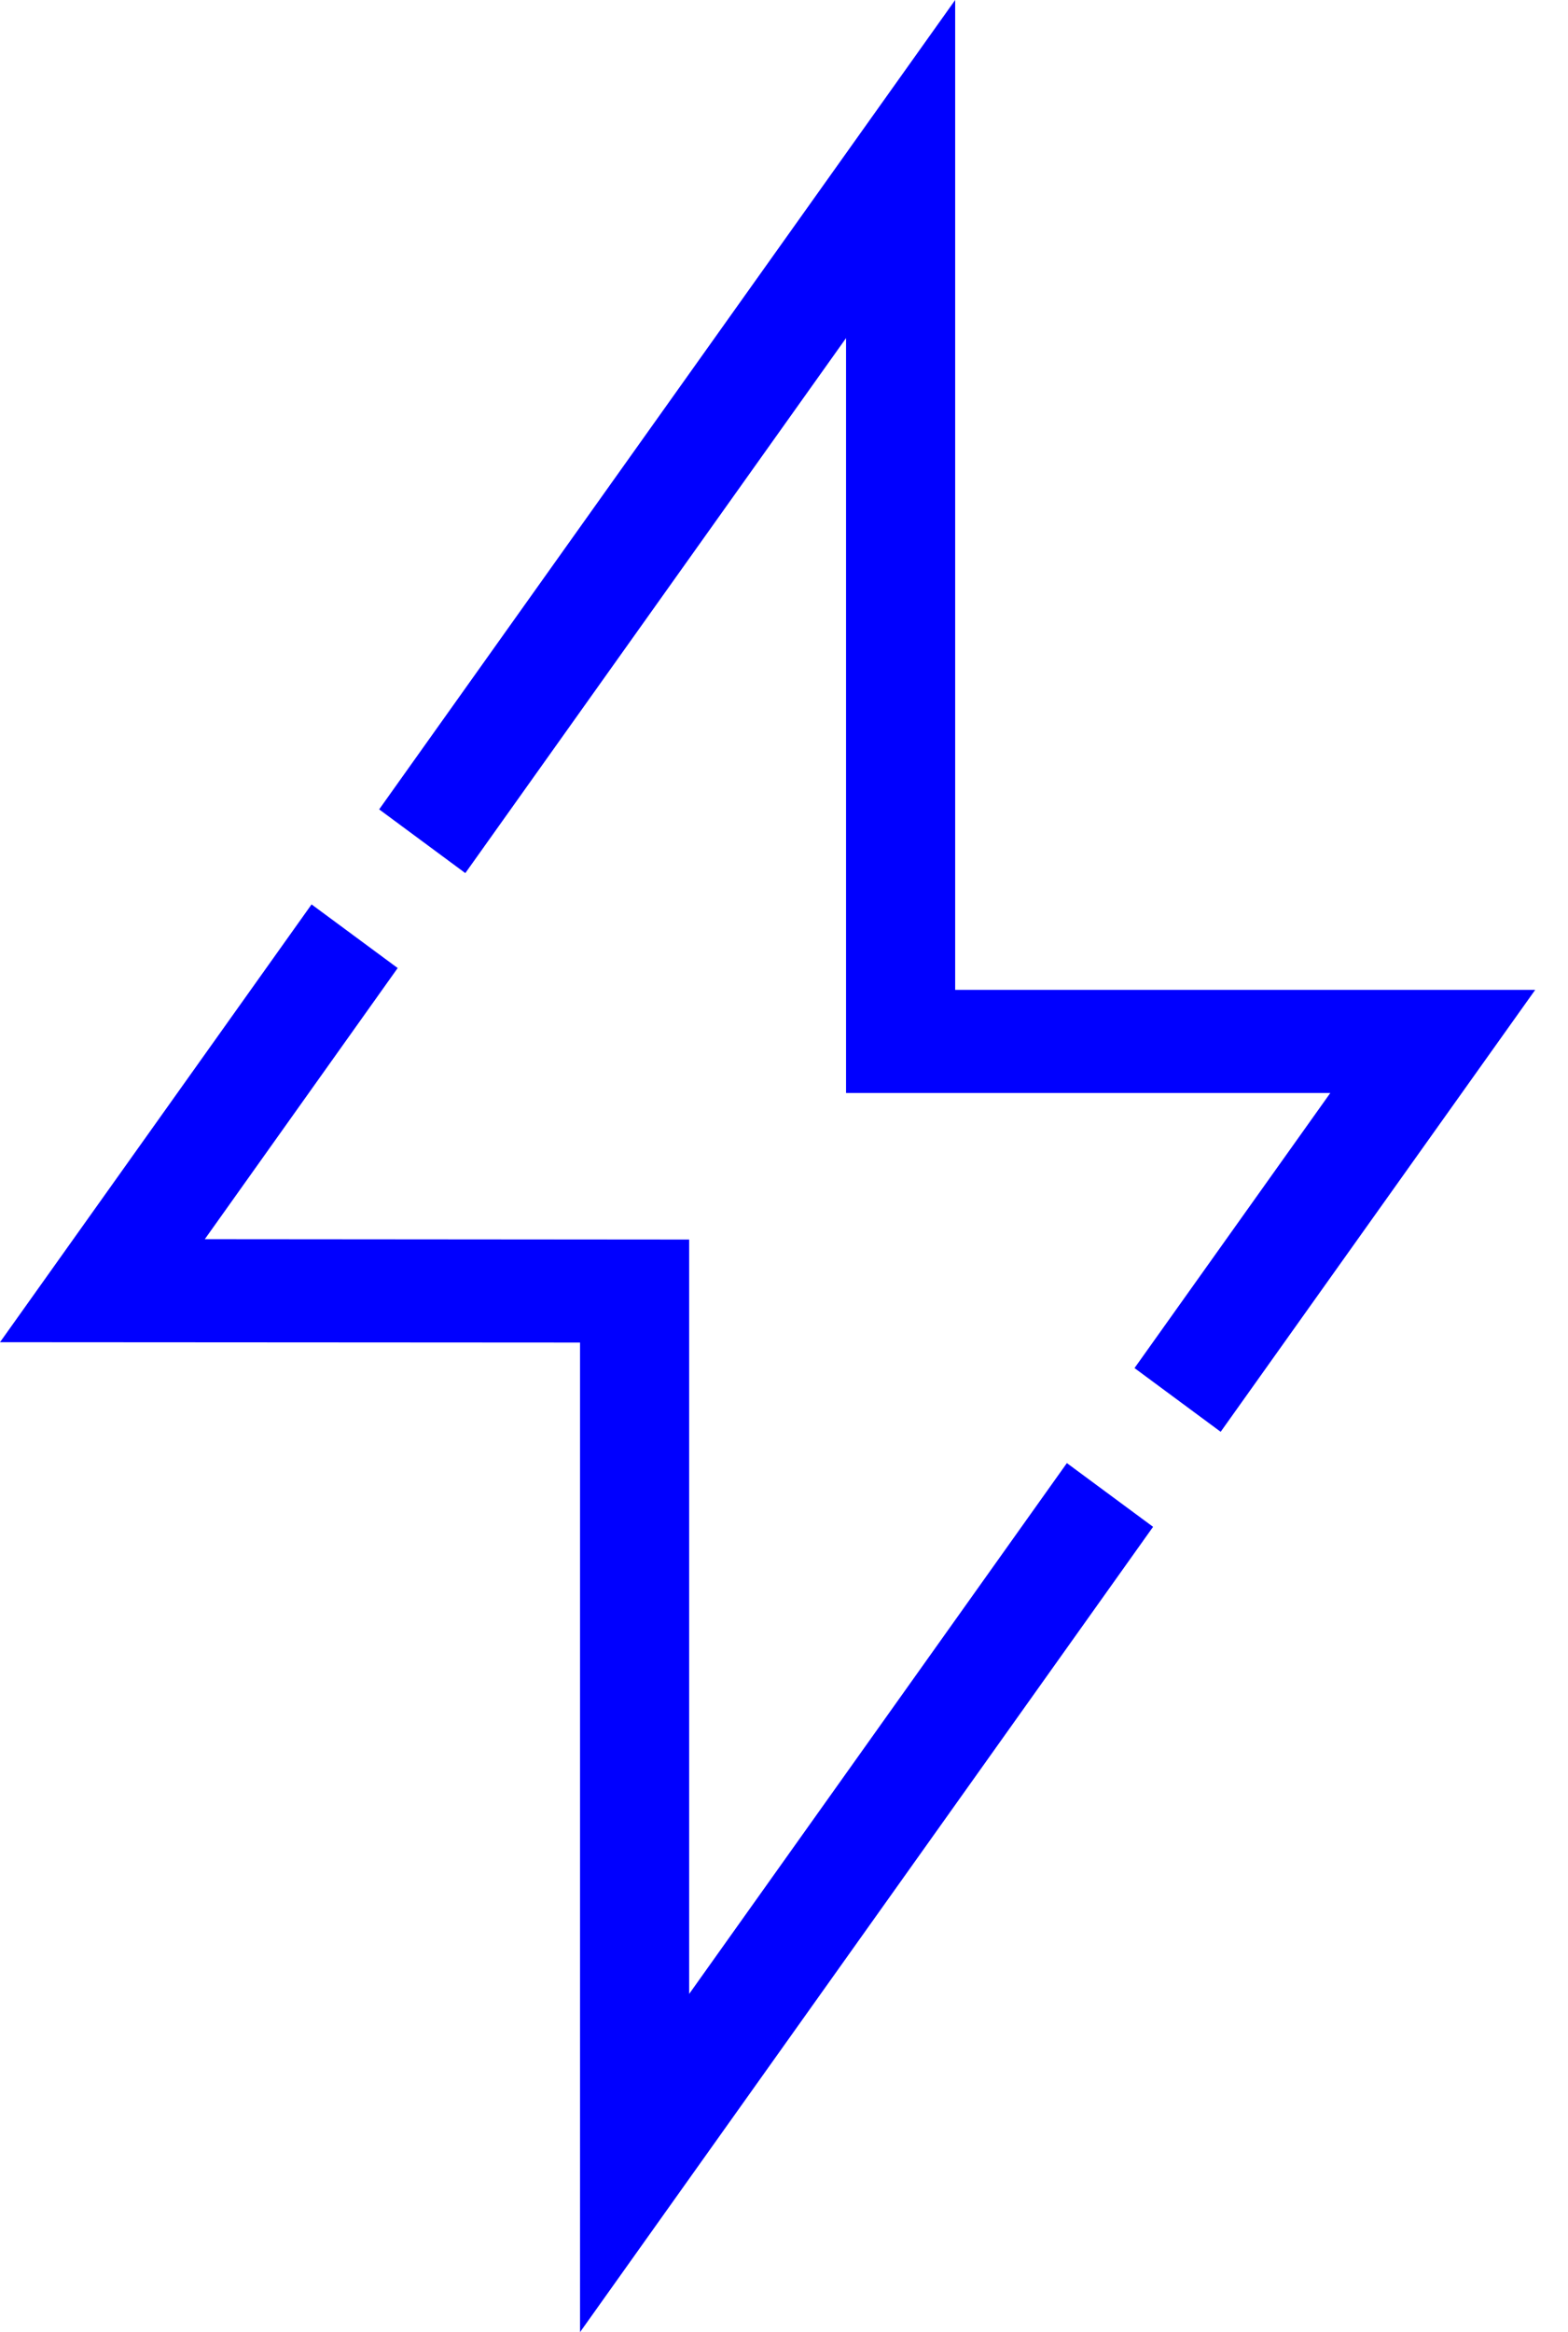
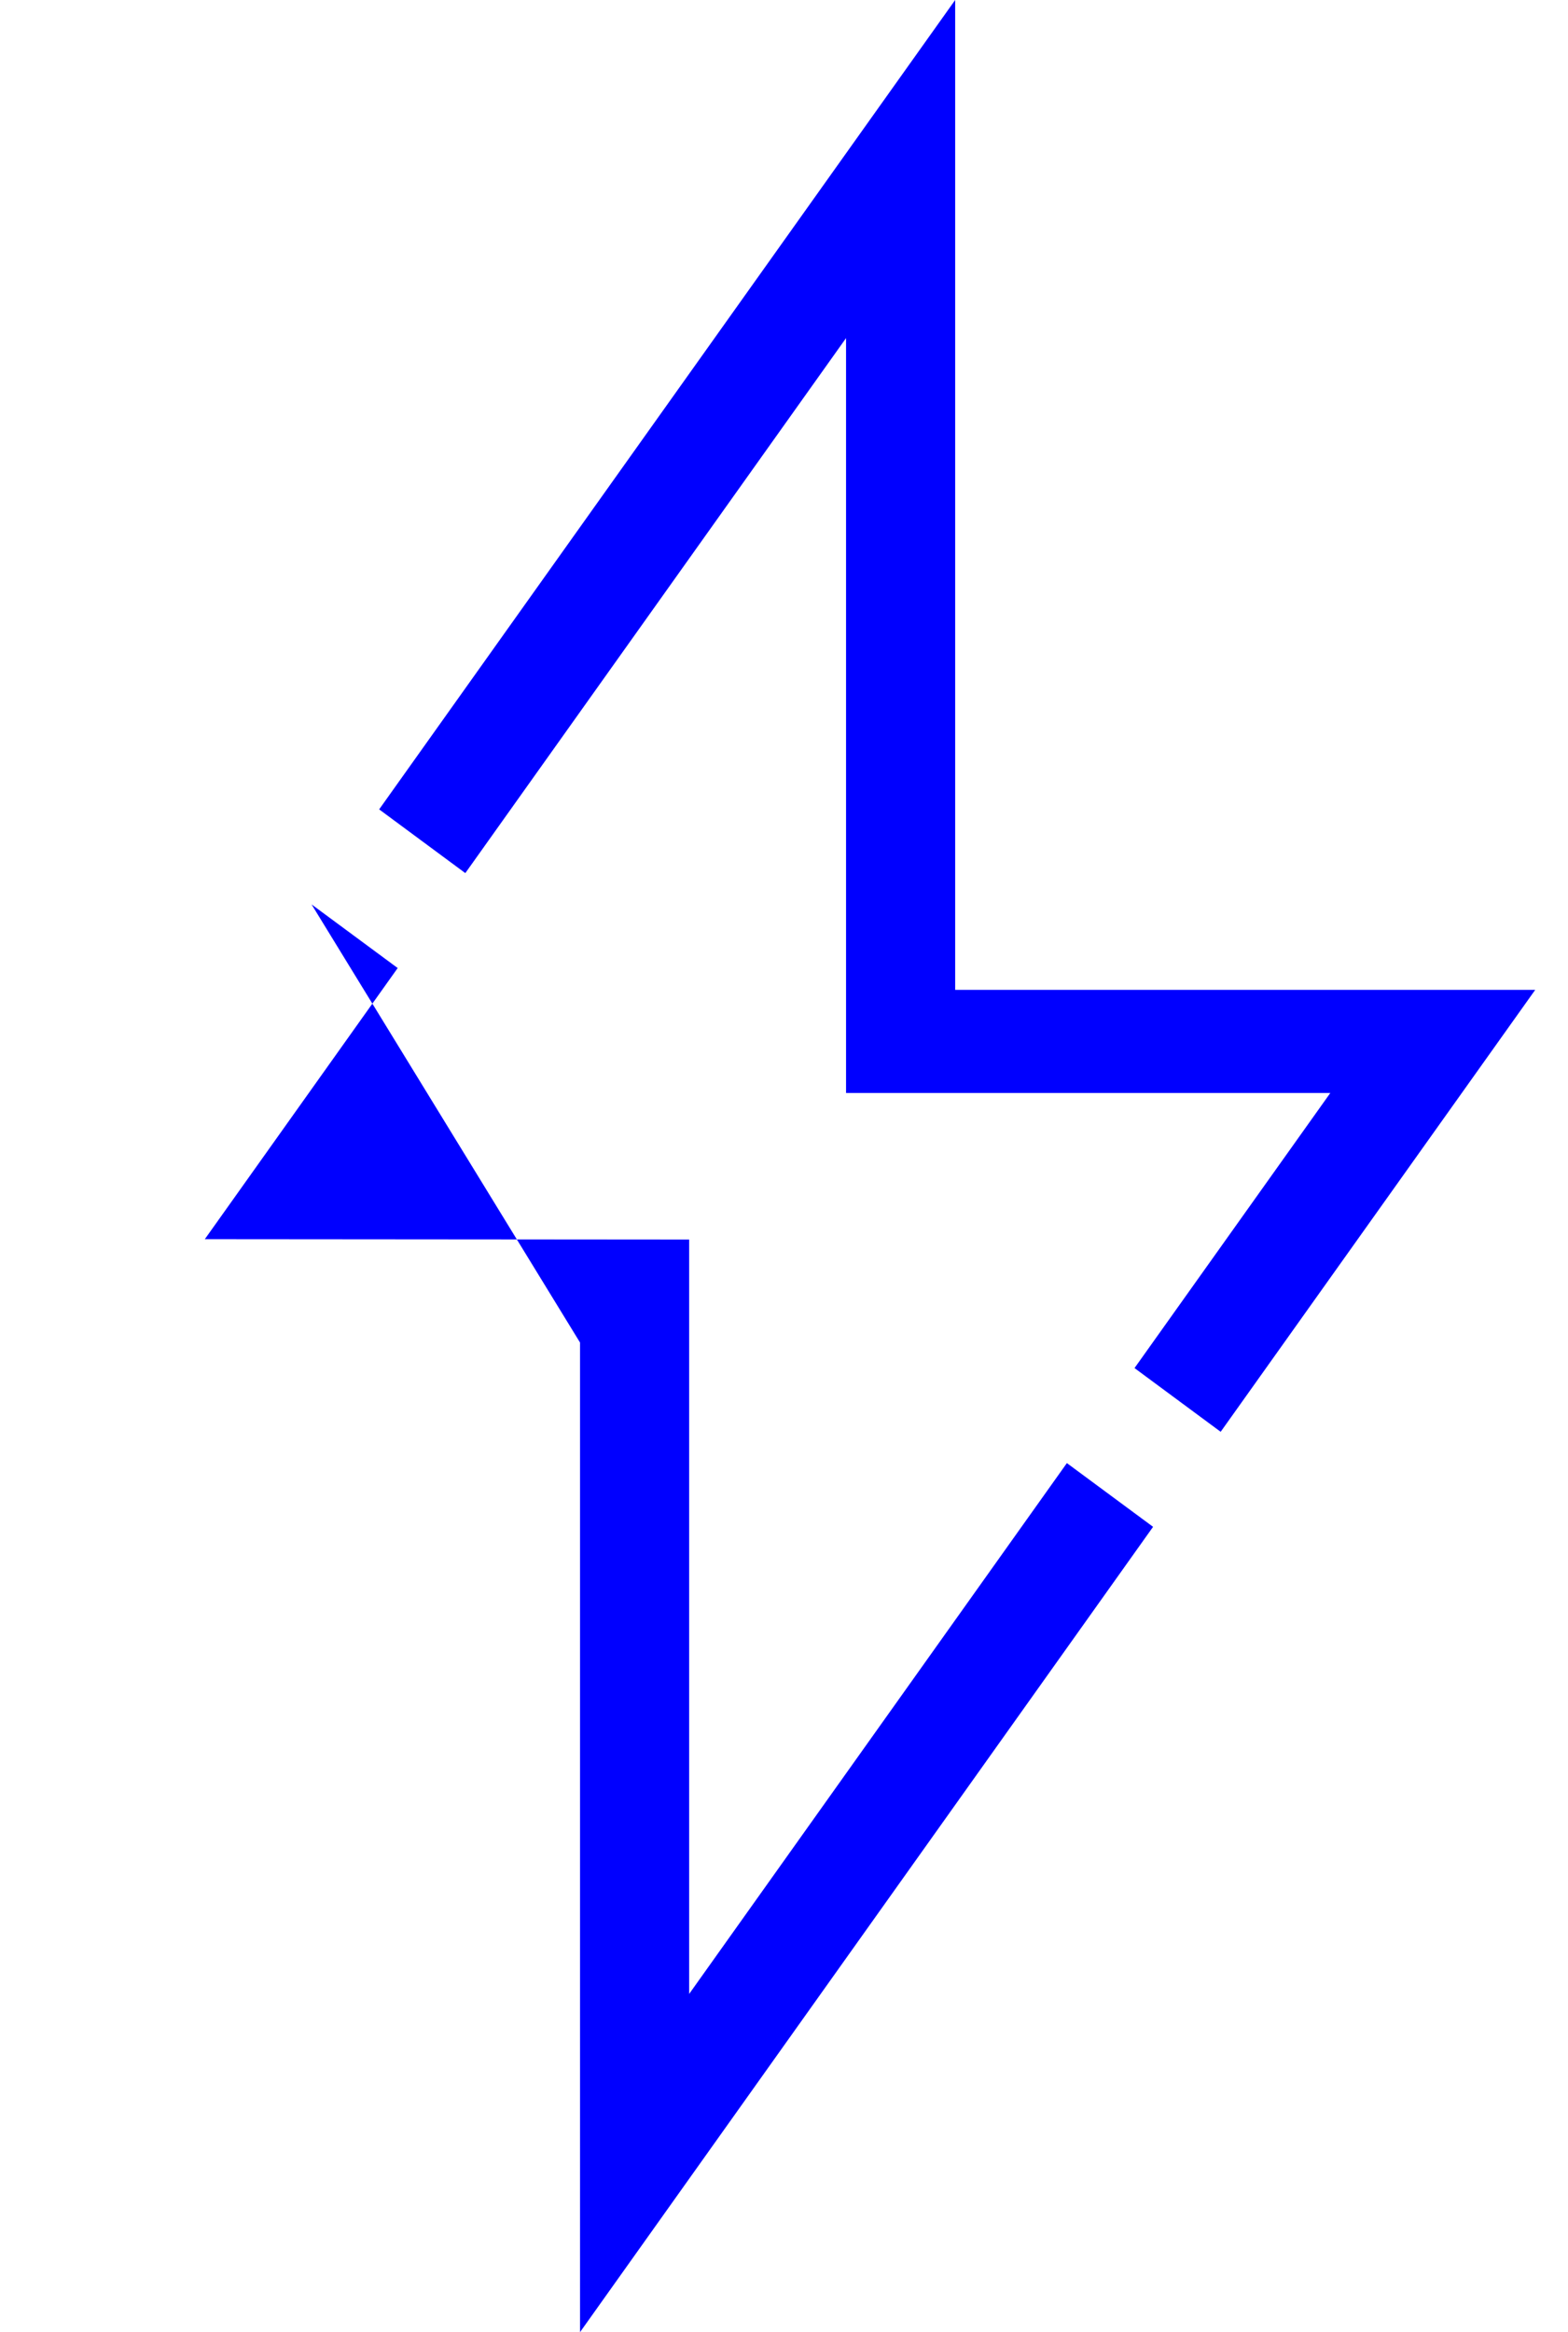
<svg xmlns="http://www.w3.org/2000/svg" width="37" height="55" viewBox="0 0 37 55" fill="none">
-   <path d="M9.384 22.83L4.833 29.224L16.262 29.233V47.024L25.175 34.505L27.209 36.008L13.687 55V31.662L0 31.654L7.352 21.329L9.384 22.83ZM22.539 23.345H36.226L28.804 33.767L26.771 32.264L31.391 25.777H19.964V7.974L10.98 20.591L8.947 19.088L22.539 0V23.345Z" fill="#0000FF" />
+   <path d="M9.384 22.83L4.833 29.224L16.262 29.233V47.024L25.175 34.505L27.209 36.008L13.687 55V31.662L7.352 21.329L9.384 22.83ZM22.539 23.345H36.226L28.804 33.767L26.771 32.264L31.391 25.777H19.964V7.974L10.98 20.591L8.947 19.088L22.539 0V23.345Z" fill="#0000FF" />
</svg>